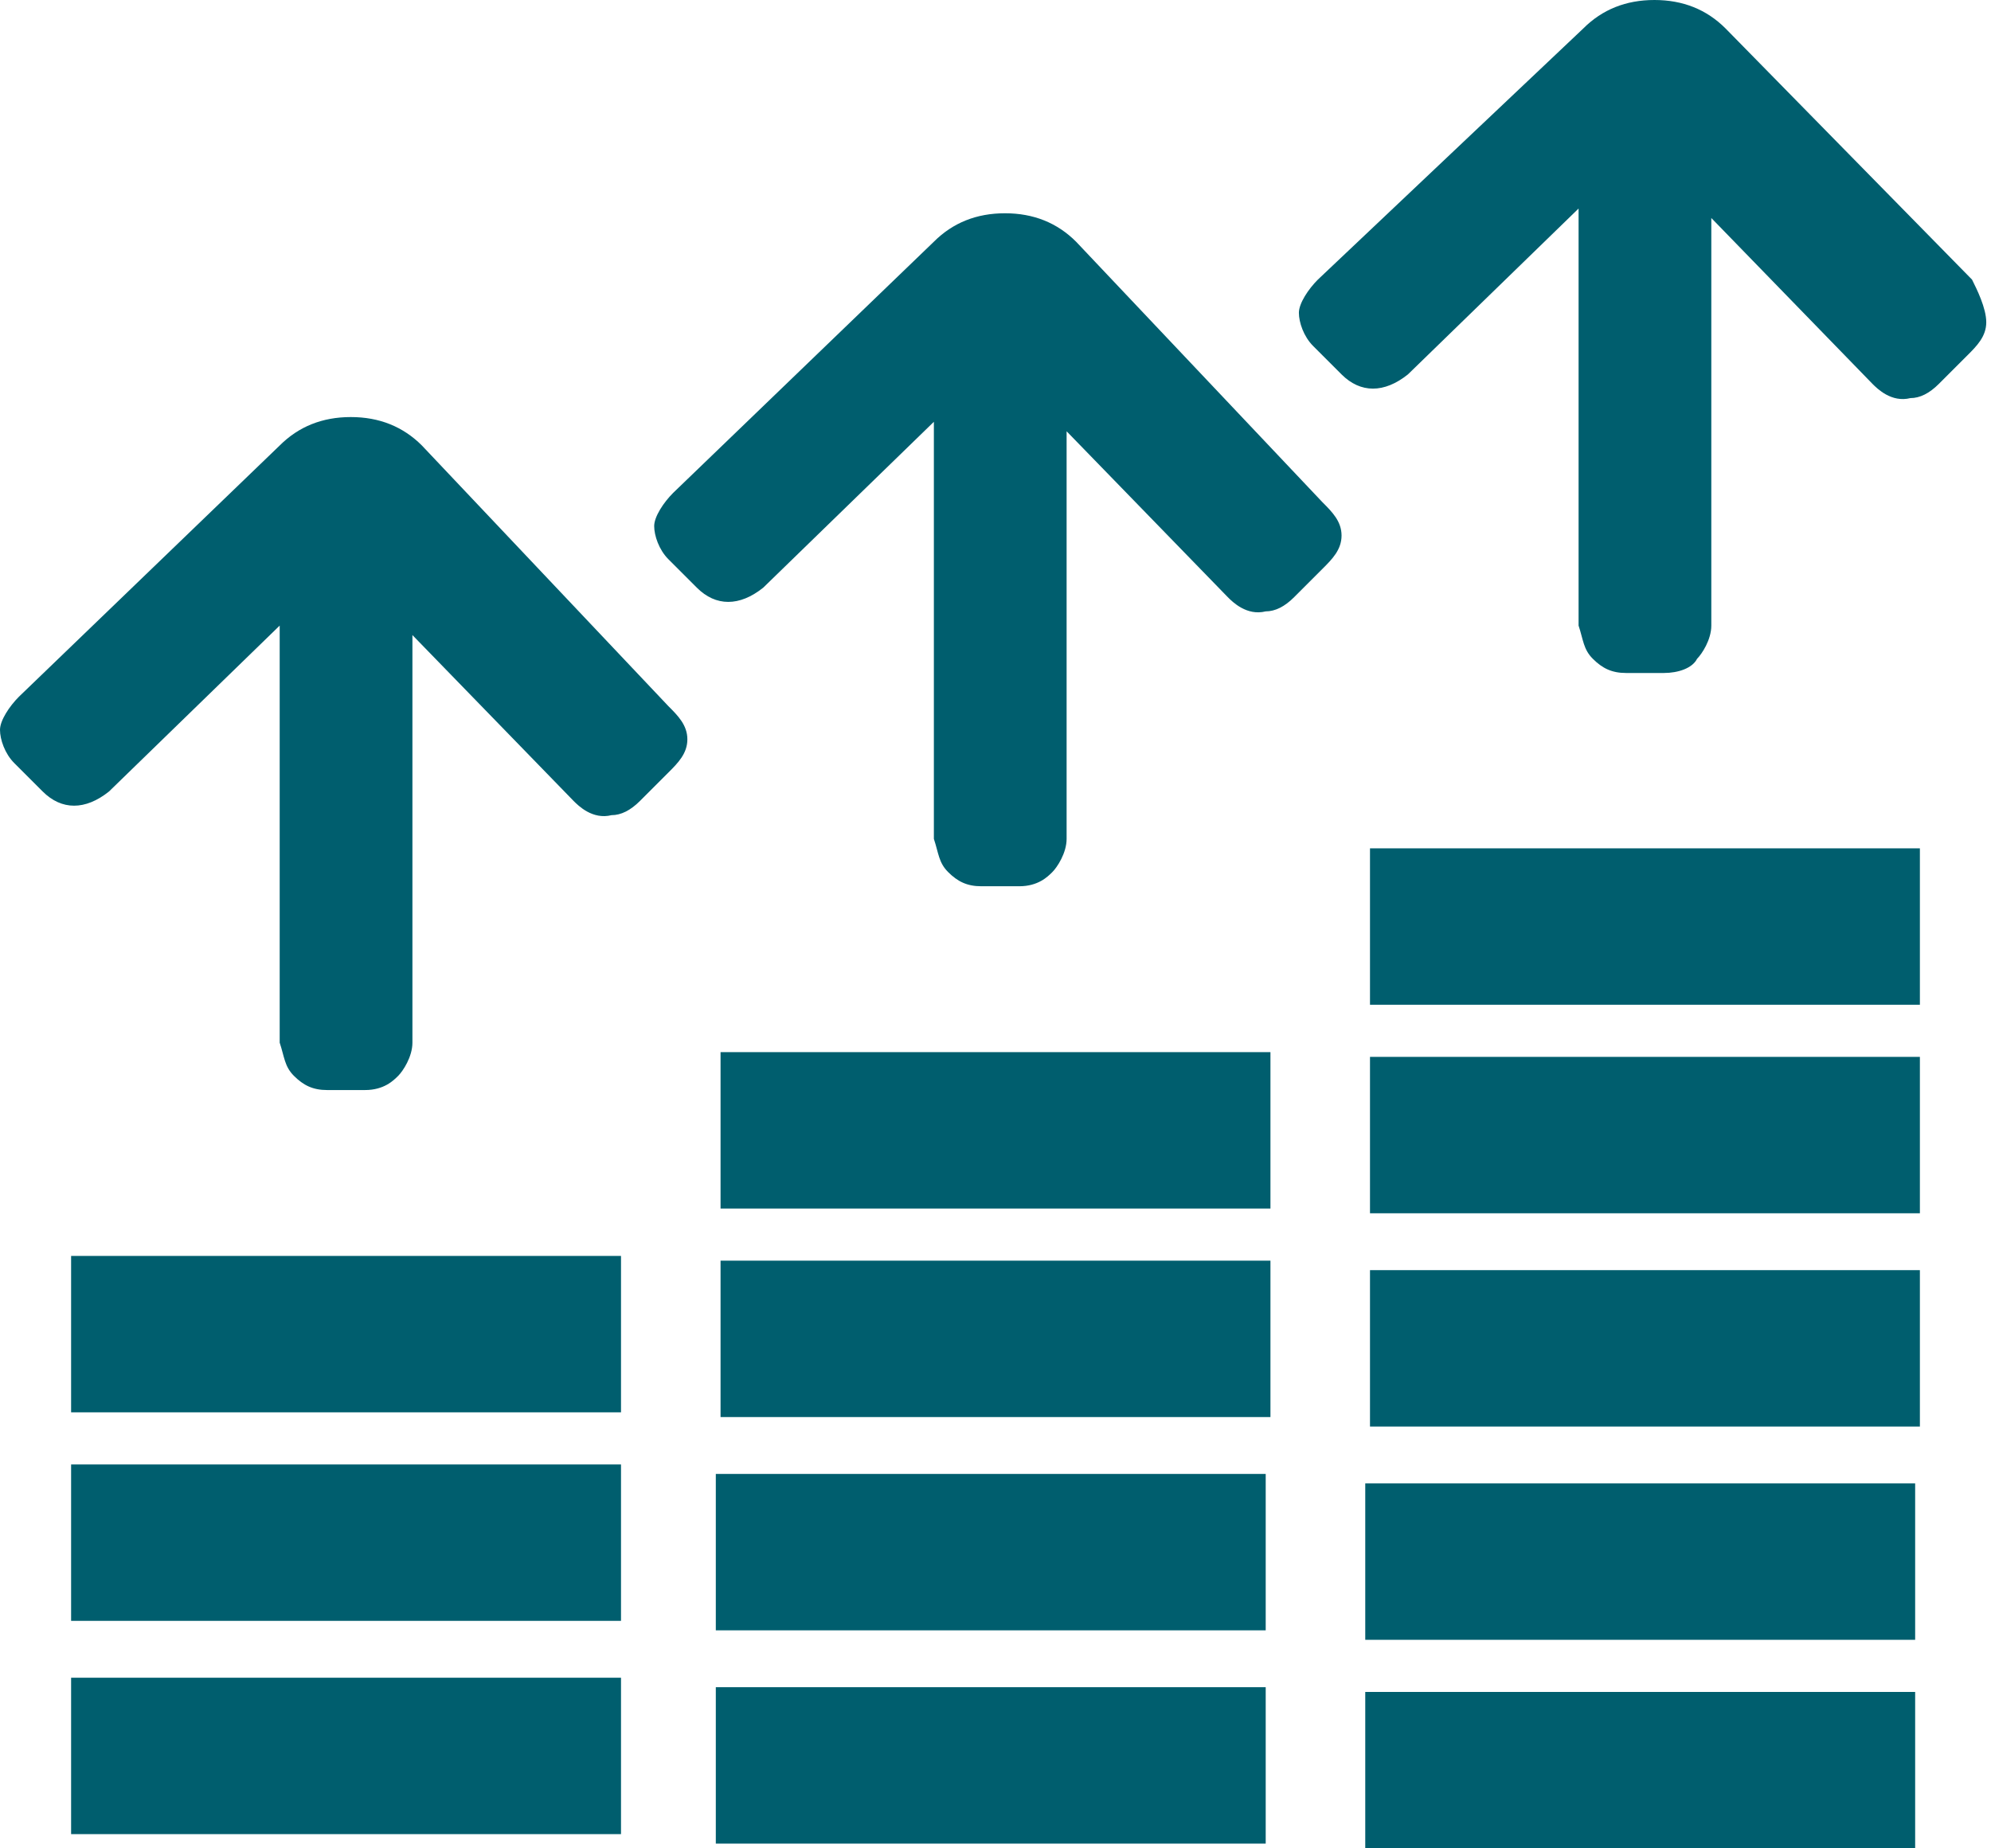
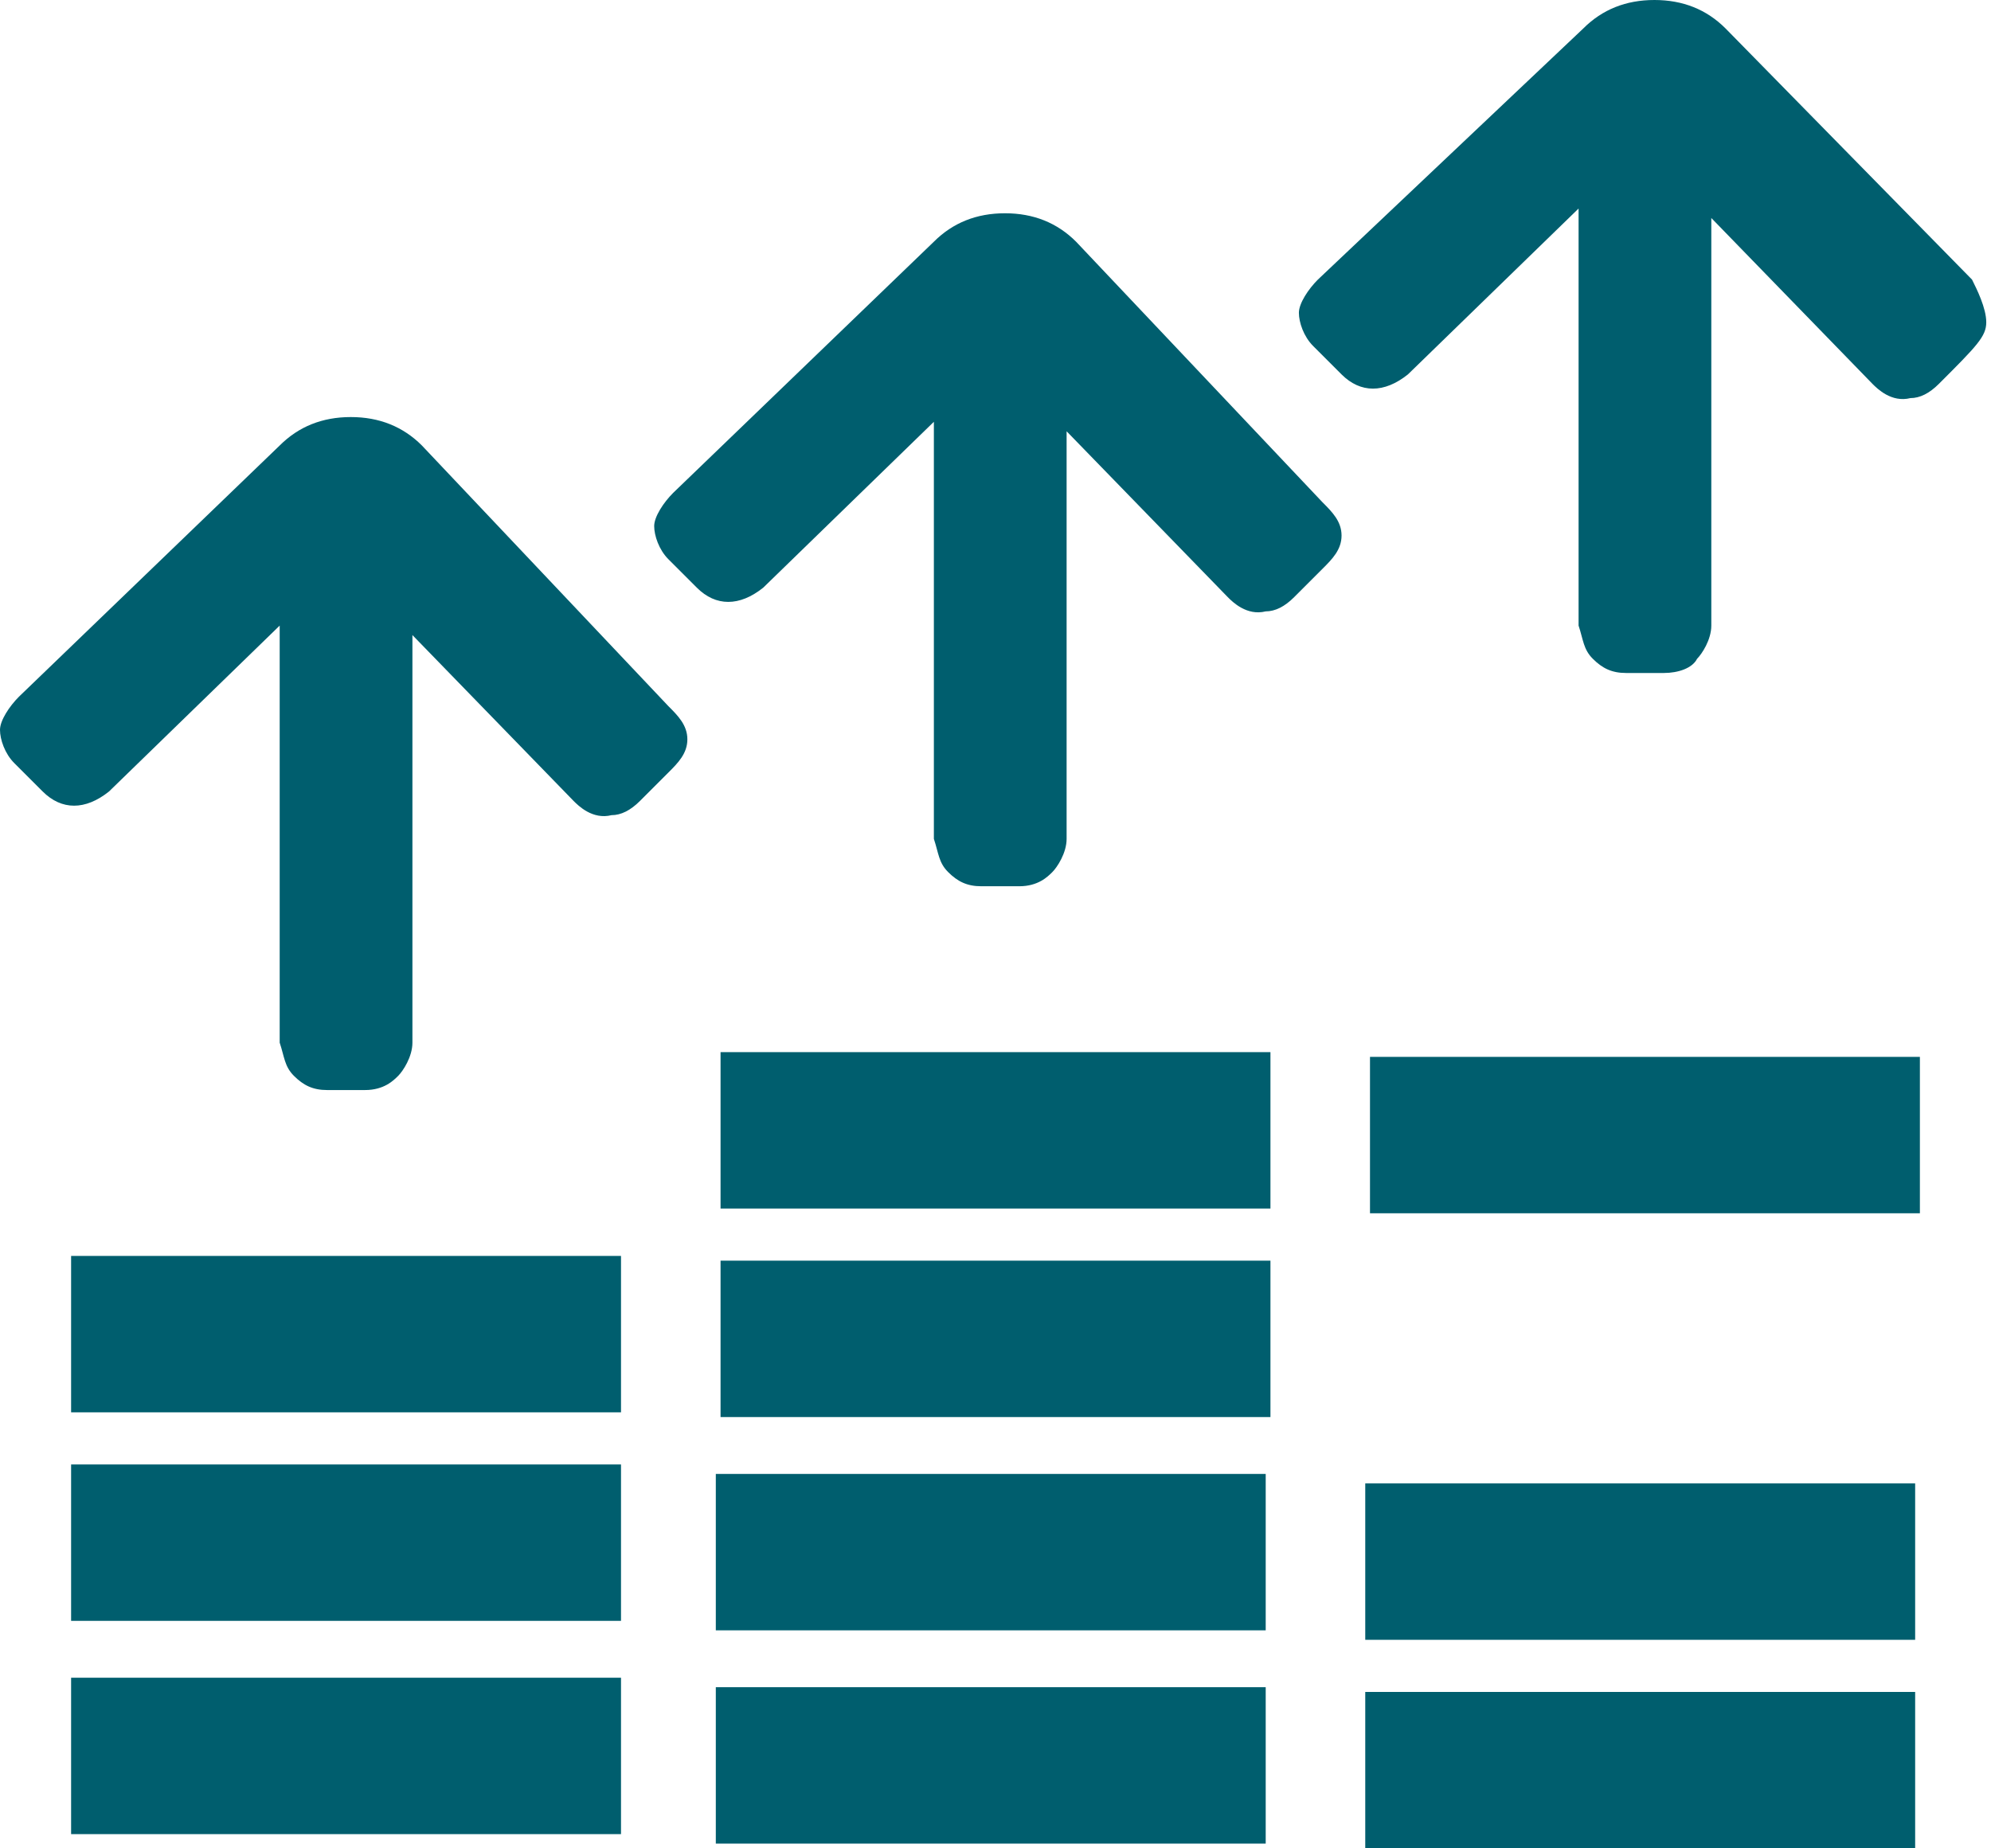
<svg xmlns="http://www.w3.org/2000/svg" width="42px" height="39px" viewBox="0 0 42 39" version="1.1">
  <title>Icon-digitalPLUS-Werben-Wo-01</title>
  <g id="Page-1" stroke="none" stroke-width="1" fill="none" fill-rule="evenodd">
    <g id="Petrol-100-icons" transform="translate(-457, -457)" fill="#005E6E" fill-rule="nonzero">
      <g id="Icon-digitalPLUS-Werben-Wo-01" transform="translate(457, 457)">
-         <rect id="Rectangle" x="28.9" y="17.9" width="11.6" height="3.3" />
        <rect id="Rectangle" x="1.5" y="26.5" width="11.6" height="3.3" />
        <rect id="Rectangle" x="15.2" y="26.6" width="11.6" height="3.3" />
        <rect id="Rectangle" x="15.2" y="22.2" width="11.6" height="3.3" />
-         <rect id="Rectangle" x="28.9" y="26.8" width="11.6" height="3.3" />
        <rect id="Rectangle" x="28.9" y="22.3" width="11.6" height="3.3" />
        <rect id="Rectangle" x="1.5" y="35.4" width="11.6" height="3.3" />
        <rect id="Rectangle" x="1.5" y="30.9" width="11.6" height="3.3" />
        <rect id="Rectangle" x="15.1" y="35.6" width="11.6" height="3.3" />
        <rect id="Rectangle" x="15.1" y="31.1" width="11.6" height="3.3" />
        <rect id="Rectangle" x="28.8" y="35.7" width="11.6" height="3.3" />
        <rect id="Rectangle" x="28.8" y="31.3" width="11.6" height="3.3" />
        <g id="Group" transform="translate(0, 0)">
-           <path d="M41.6,5.9 L36.4,0.6 C36,0.2 35.5,0 34.9,0 C34.3,0 33.8,0.2 33.4,0.6 L27.8,5.9 C27.6,6.1 27.4,6.4 27.4,6.6 C27.4,6.8 27.5,7.1 27.7,7.3 L28.3,7.9 C28.7,8.3 29.2,8.3 29.7,7.9 L33.3,4.4 L33.3,13.2 C33.4,13.5 33.4,13.7 33.6,13.9 C33.8,14.1 34,14.2 34.3,14.2 L35.1,14.2 C35.1,14.2 35.1,14.2 35.1,14.2 C35.4,14.2 35.7,14.1 35.8,13.9 C35.9,13.8 36.1,13.5 36.1,13.2 L36.1,4.6 L39.5,8.1 C39.6,8.2 39.9,8.5 40.3,8.4 C40.5,8.4 40.7,8.3 40.9,8.1 L41.5,7.5 C41.7,7.3 41.9,7.1 41.9,6.8 C41.9,6.5 41.7,6.1 41.6,5.9 Z" id="Path" />
+           <path d="M41.6,5.9 L36.4,0.6 C36,0.2 35.5,0 34.9,0 C34.3,0 33.8,0.2 33.4,0.6 L27.8,5.9 C27.6,6.1 27.4,6.4 27.4,6.6 C27.4,6.8 27.5,7.1 27.7,7.3 L28.3,7.9 C28.7,8.3 29.2,8.3 29.7,7.9 L33.3,4.4 L33.3,13.2 C33.4,13.5 33.4,13.7 33.6,13.9 C33.8,14.1 34,14.2 34.3,14.2 L35.1,14.2 C35.1,14.2 35.1,14.2 35.1,14.2 C35.4,14.2 35.7,14.1 35.8,13.9 C35.9,13.8 36.1,13.5 36.1,13.2 L36.1,4.6 L39.5,8.1 C39.6,8.2 39.9,8.5 40.3,8.4 C40.5,8.4 40.7,8.3 40.9,8.1 C41.7,7.3 41.9,7.1 41.9,6.8 C41.9,6.5 41.7,6.1 41.6,5.9 Z" id="Path" />
          <path d="M22.7,5.1 C22.3,4.7 21.8,4.5 21.2,4.5 C20.6,4.5 20.1,4.7 19.7,5.1 L14.2,10.4 C14,10.6 13.8,10.9 13.8,11.1 C13.8,11.3 13.9,11.6 14.1,11.8 L14.7,12.4 C15.1,12.8 15.6,12.8 16.1,12.4 L19.7,8.9 L19.7,17.7 C19.8,18 19.8,18.2 20,18.4 C20.2,18.6 20.4,18.7 20.7,18.7 L21.5,18.7 C21.5,18.7 21.5,18.7 21.5,18.7 C21.9,18.7 22.1,18.5 22.2,18.4 C22.3,18.3 22.5,18 22.5,17.7 L22.5,9.1 L25.9,12.6 C26,12.7 26.3,13 26.7,12.9 C26.9,12.9 27.1,12.8 27.3,12.6 L27.9,12 C28.1,11.8 28.3,11.6 28.3,11.3 C28.3,11 28.1,10.8 27.9,10.6 L22.7,5.1 Z" id="Path" />
          <path d="M8.9,9.4 C8.5,9 8,8.8 7.4,8.8 C7.4,8.8 7.4,8.8 7.4,8.8 C6.8,8.8 6.3,9 5.9,9.4 L0.4,14.7 C0.2,14.9 -1.77635684e-15,15.2 -1.77635684e-15,15.4 C-1.77635684e-15,15.6 0.1,15.9 0.3,16.1 L0.9,16.7 C1.3,17.1 1.8,17.1 2.3,16.7 L5.9,13.2 L5.9,22 C6,22.3 6,22.5 6.2,22.7 C6.4,22.9 6.6,23 6.9,23 L7.7,23 C7.7,23 7.7,23 7.7,23 C8.1,23 8.3,22.8 8.4,22.7 C8.5,22.6 8.7,22.3 8.7,22 L8.7,13.4 L12.1,16.9 C12.2,17 12.5,17.3 12.9,17.2 C13.1,17.2 13.3,17.1 13.5,16.9 L14.1,16.3 C14.3,16.1 14.5,15.9 14.5,15.6 C14.5,15.3 14.3,15.1 14.1,14.9 L8.9,9.4 Z" id="Path" />
        </g>
      </g>
    </g>
  </g>
</svg>